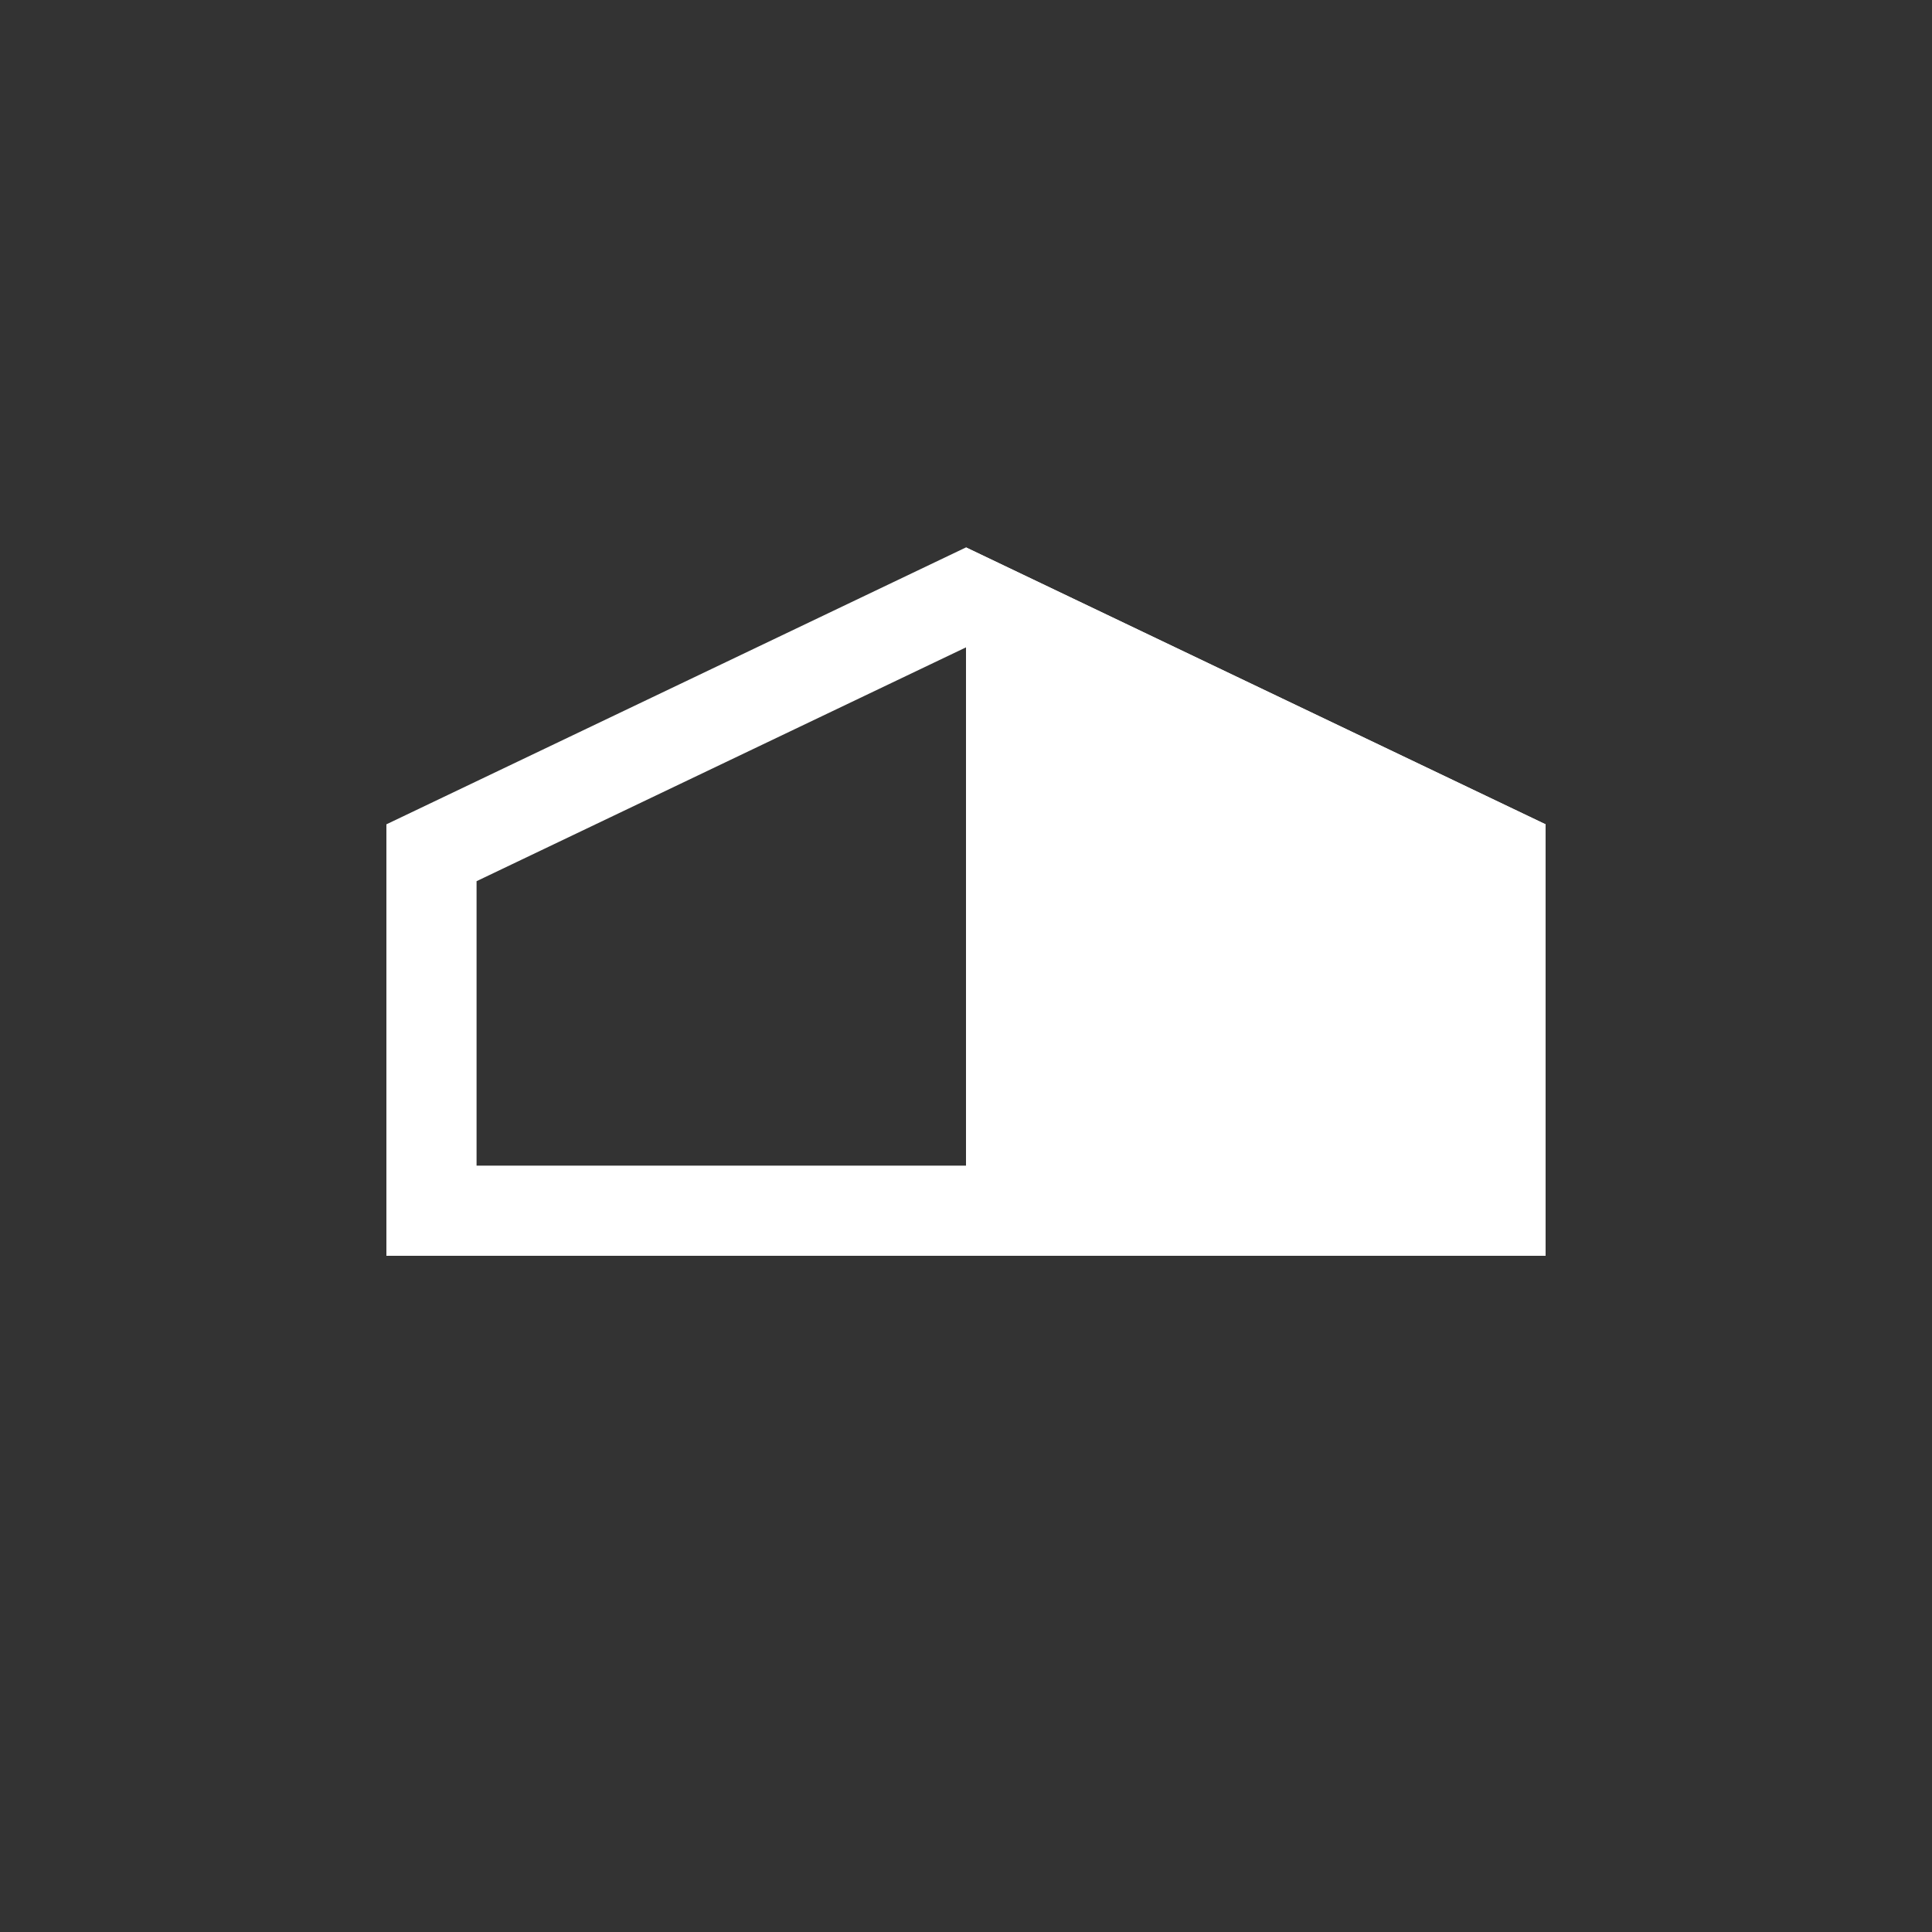
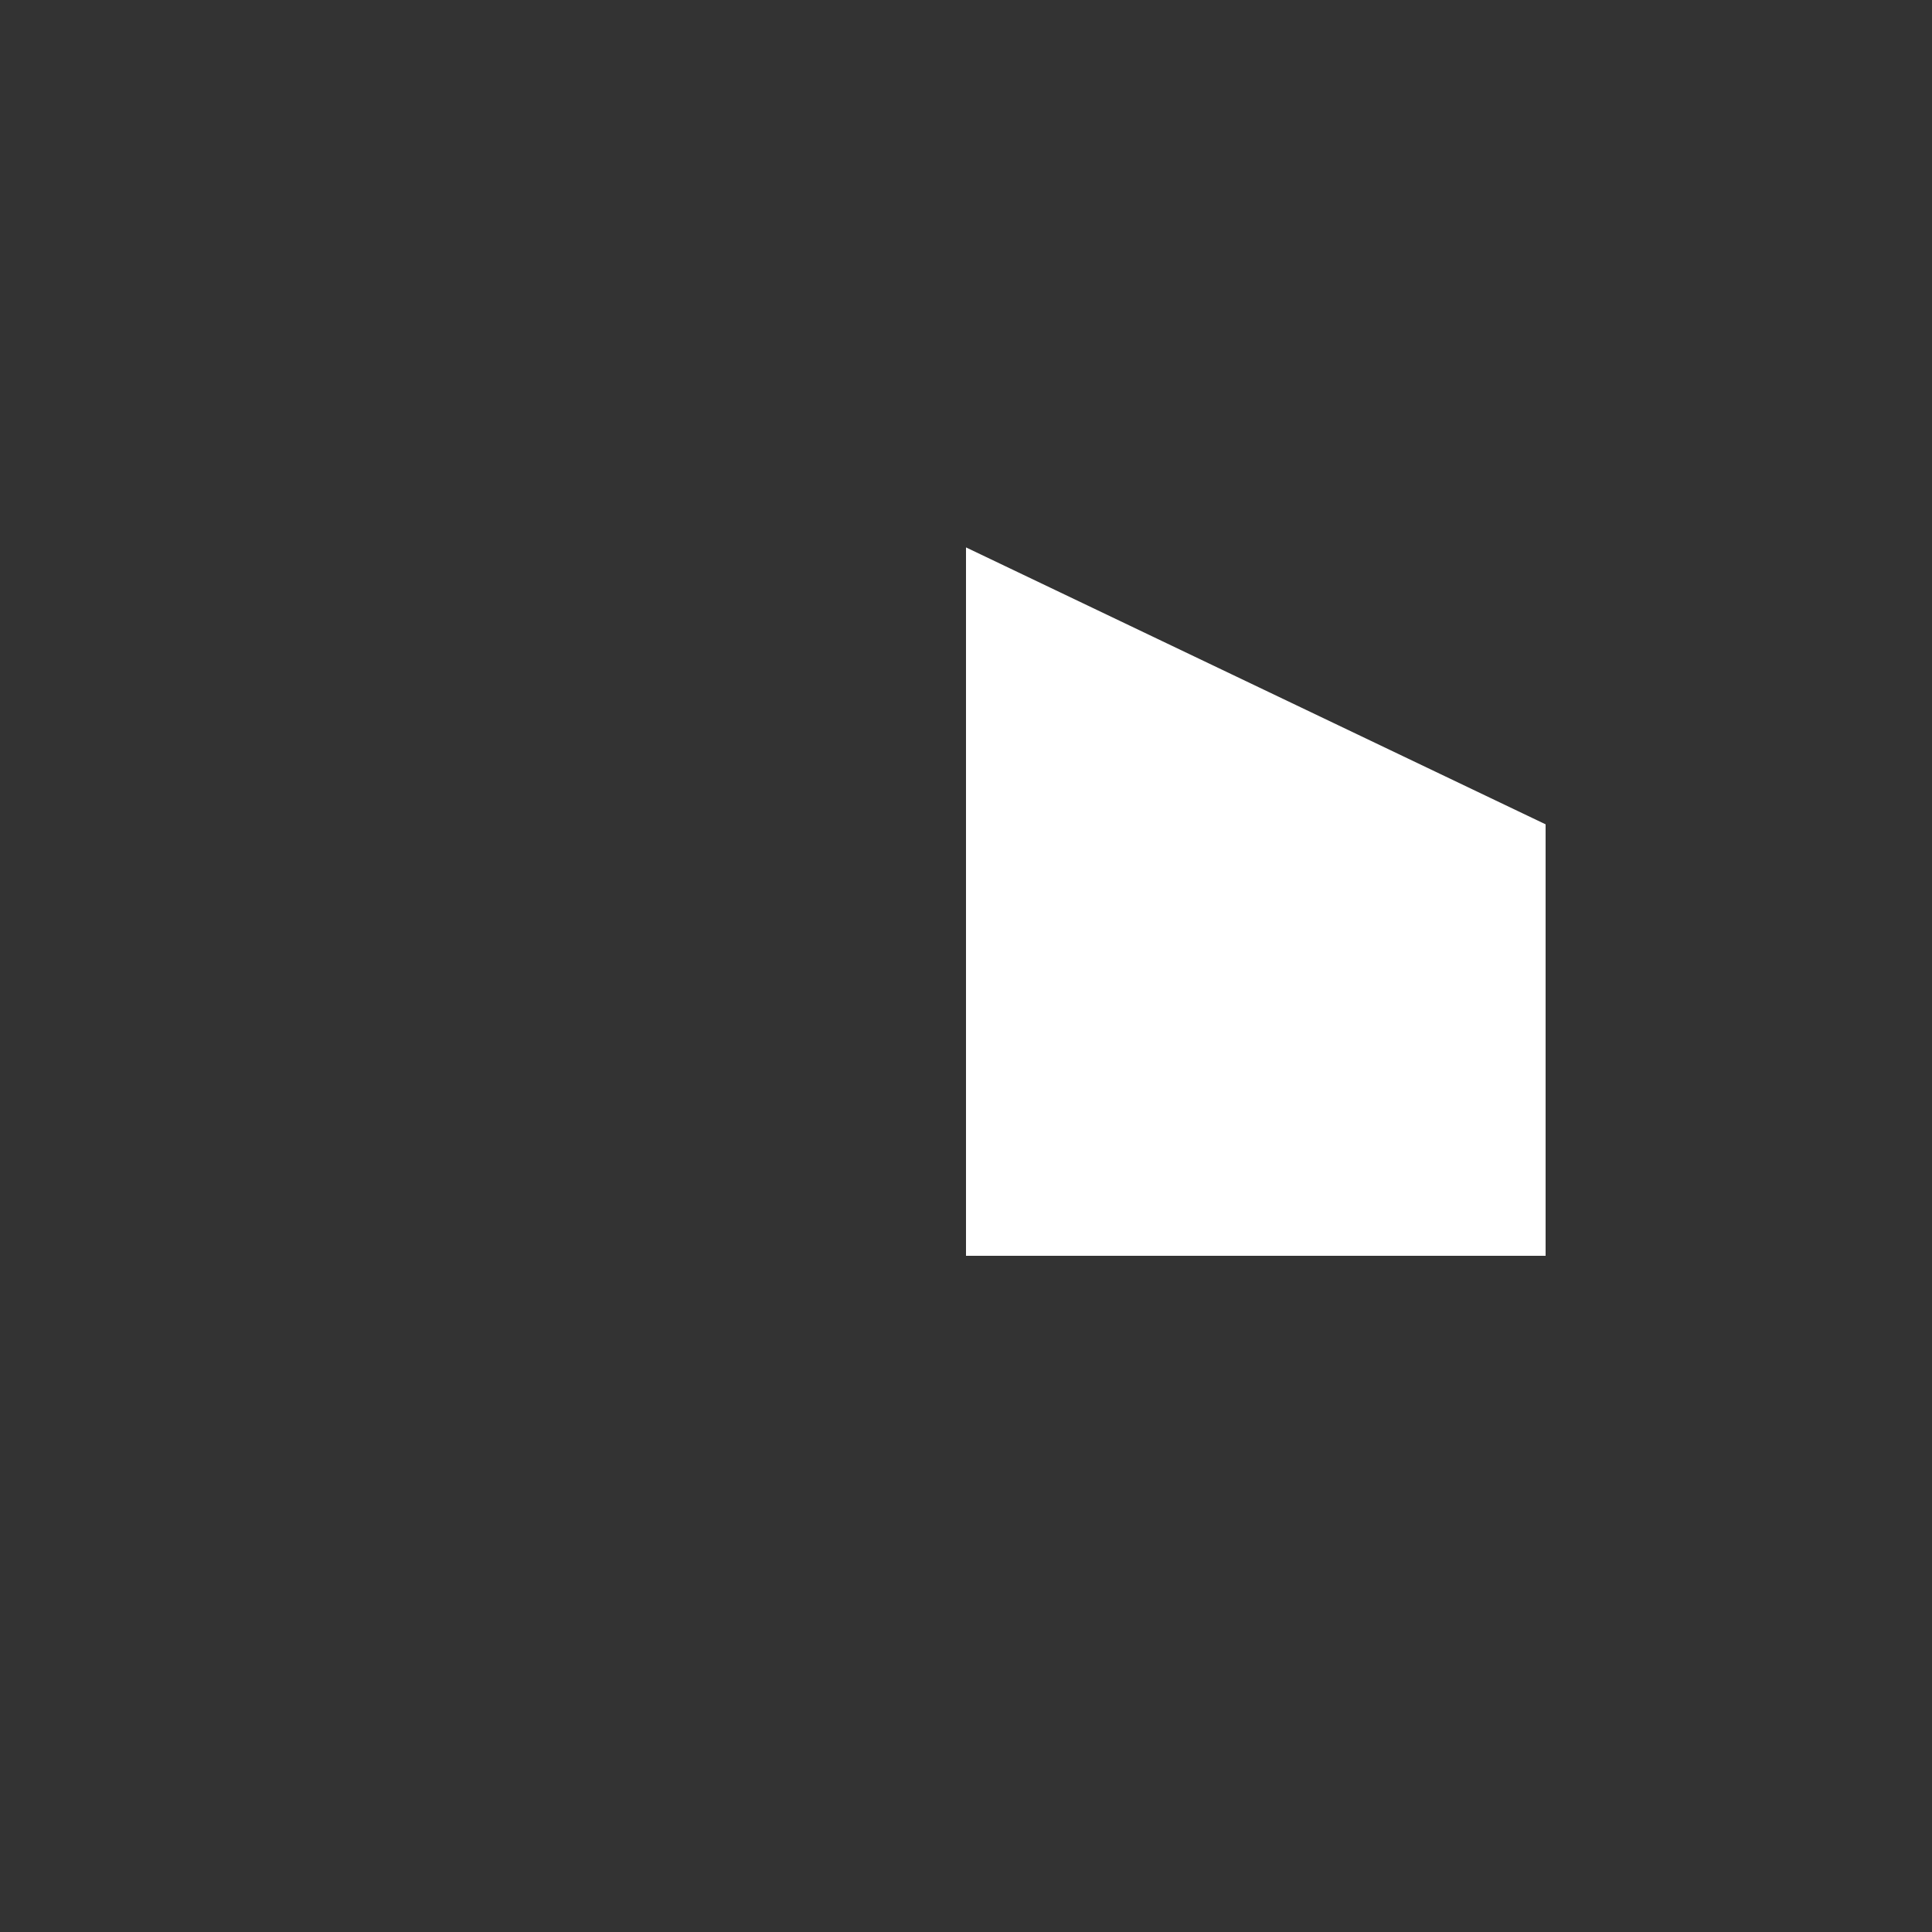
<svg xmlns="http://www.w3.org/2000/svg" id="icons" viewBox="0 0 300 300">
  <rect x="0" y="0" width="300" height="300" fill="#333333" stroke="none" />
  <defs>
    <style>.cls-1{fill:#fff;}</style>
  </defs>
-   <path class="cls-1" d="M150,100.52l76,36.31v44.17H74v-44.17l76-36.31m0-15.52l-90,43v67H240v-67l-90-43h0Z" />
  <polygon class="cls-1" points="240 195 150 195 150 85 240 128 240 195" />
</svg>